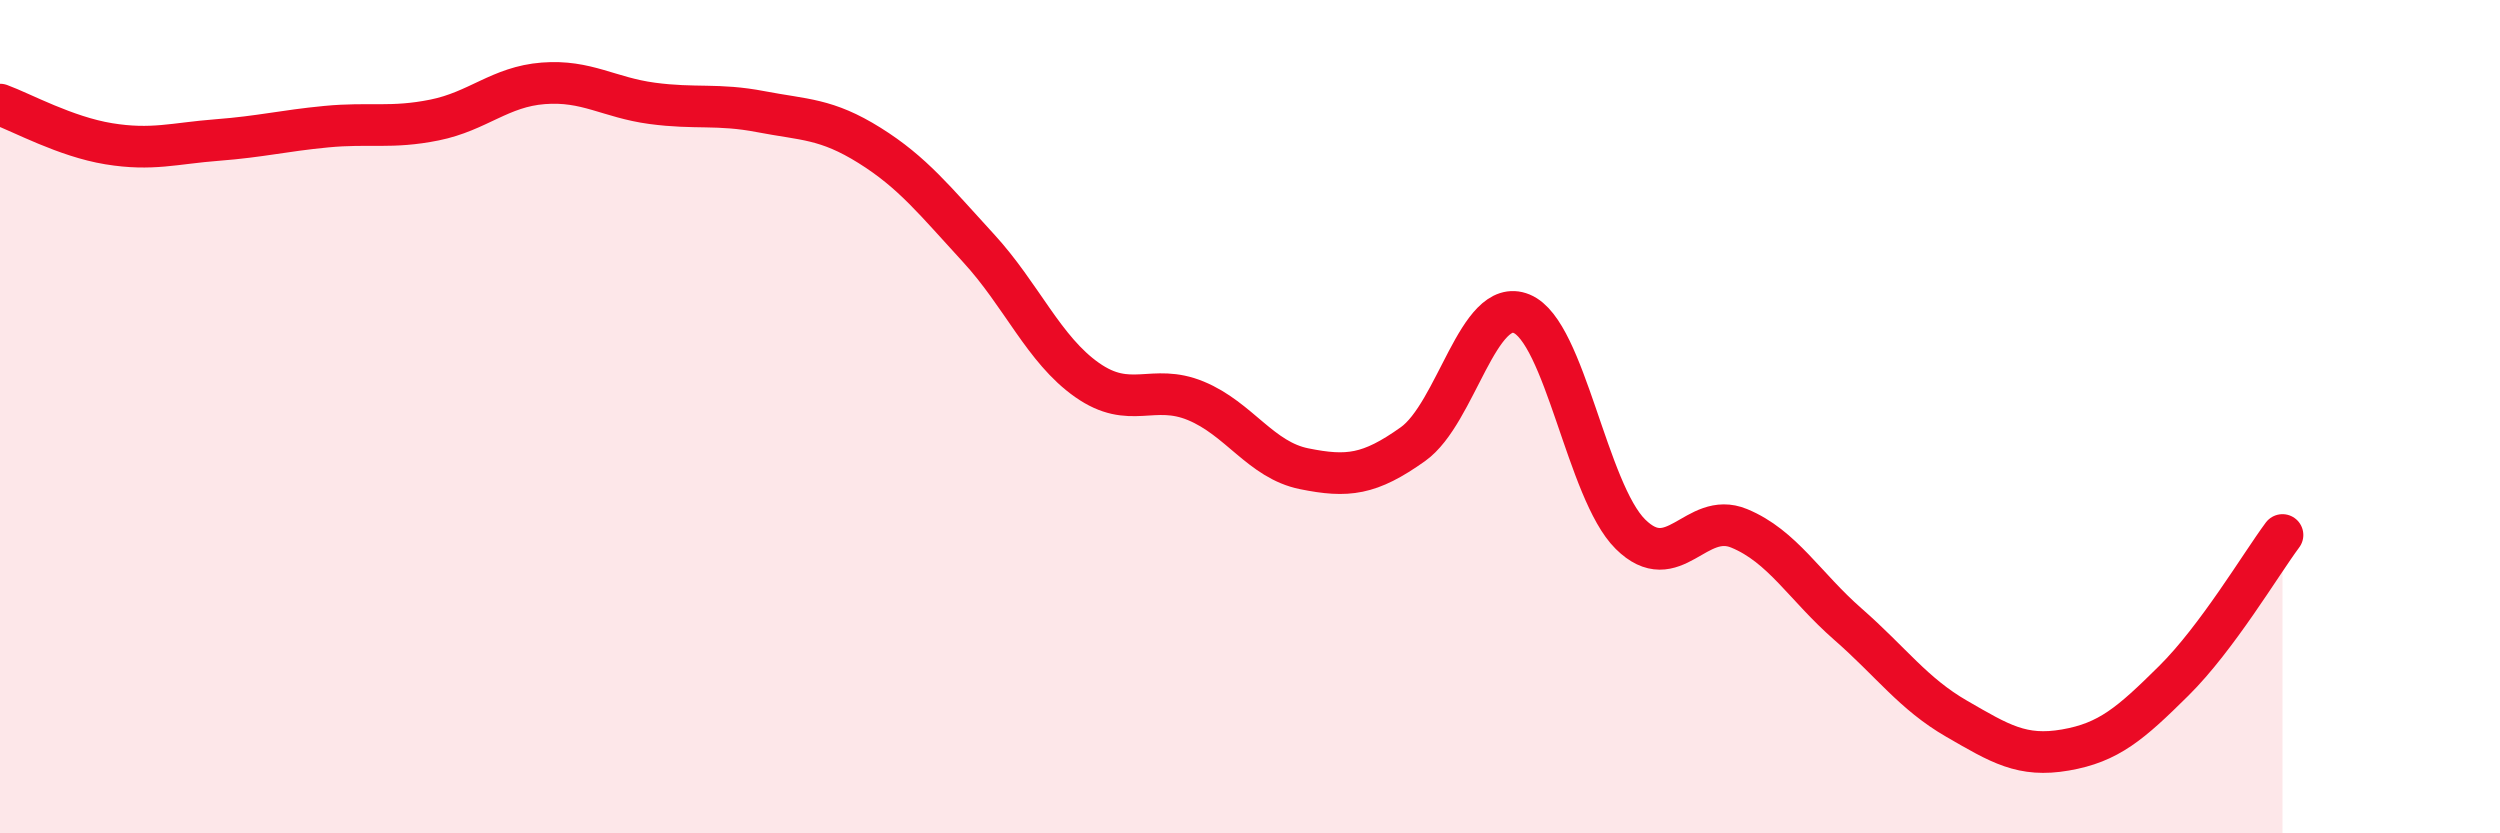
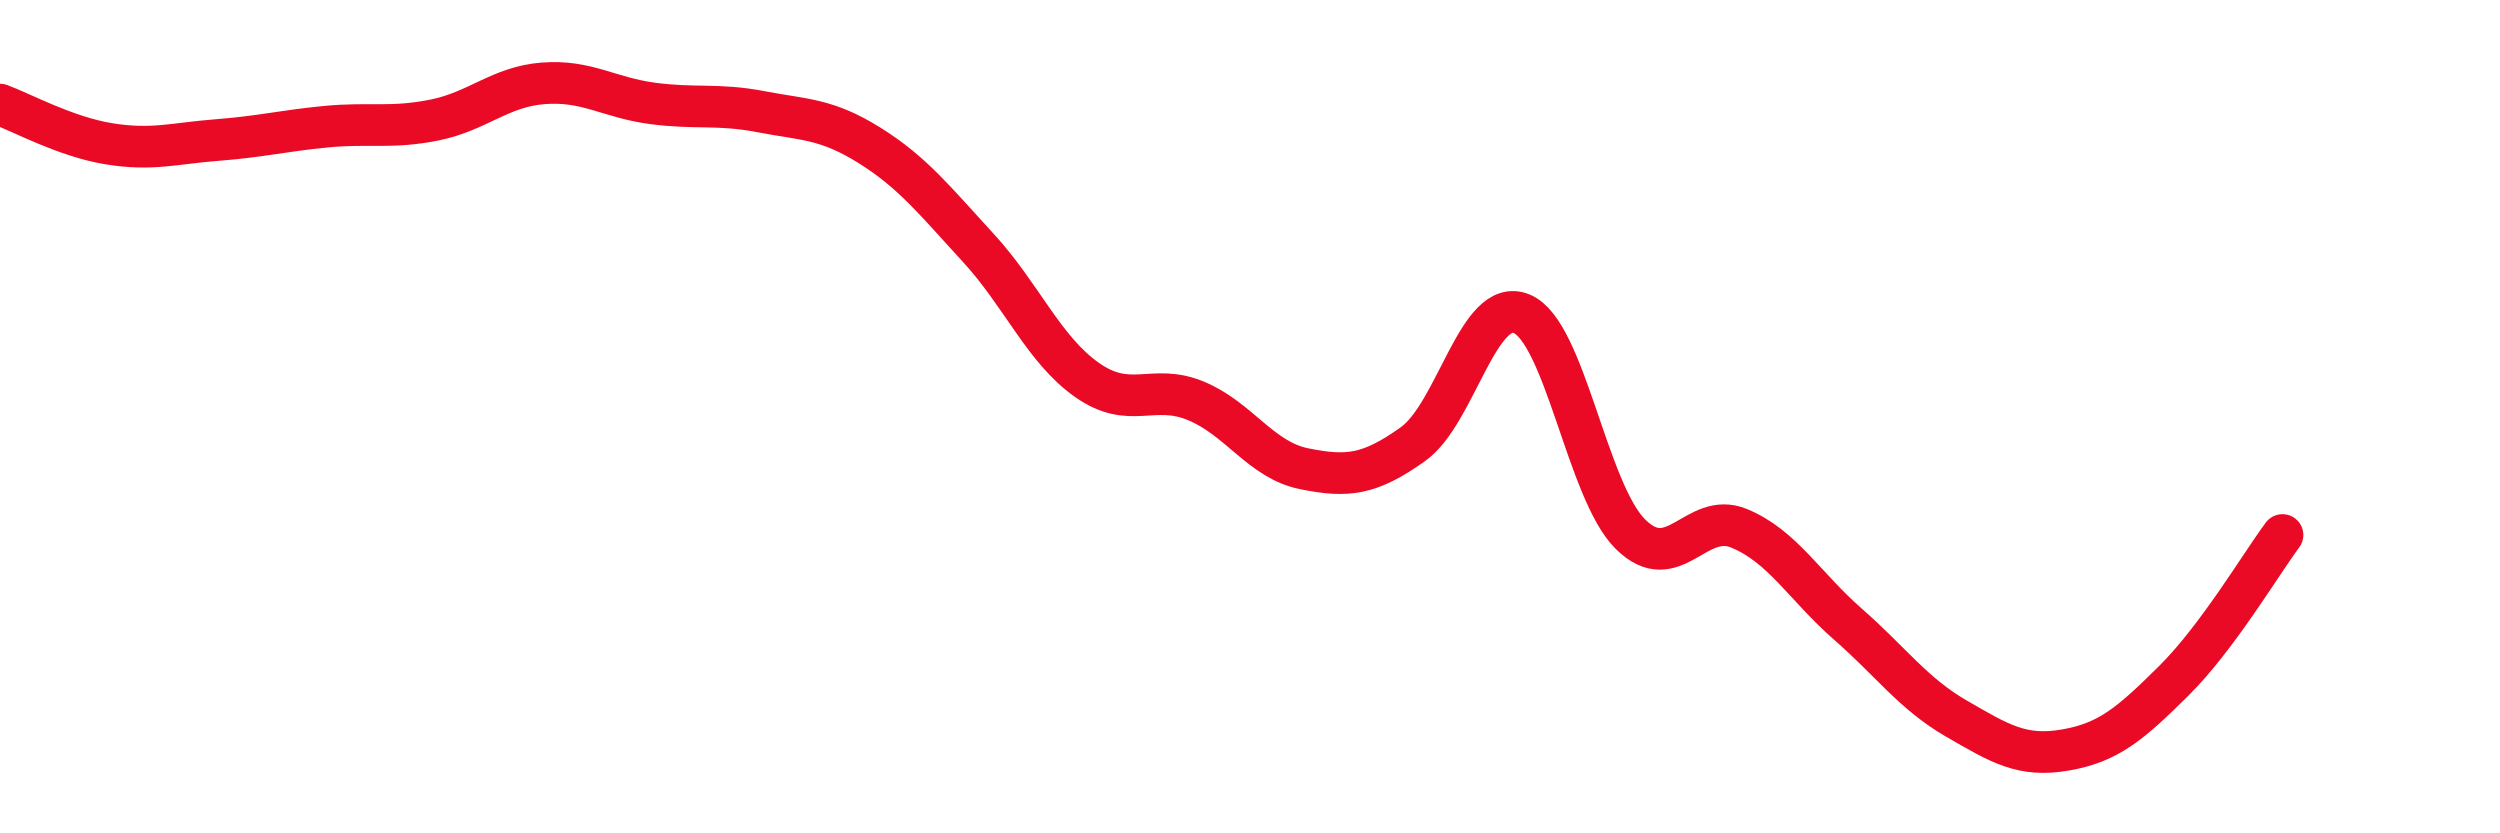
<svg xmlns="http://www.w3.org/2000/svg" width="60" height="20" viewBox="0 0 60 20">
-   <path d="M 0,2.51 C 0.52,2.7 1.57,3.28 2.61,3.45 C 3.65,3.62 4.18,3.44 5.22,3.36 C 6.26,3.28 6.79,3.14 7.83,3.04 C 8.87,2.94 9.39,3.09 10.43,2.88 C 11.47,2.67 12,2.08 13.04,2 C 14.08,1.92 14.61,2.34 15.65,2.48 C 16.69,2.62 17.22,2.48 18.26,2.68 C 19.3,2.88 19.83,2.84 20.87,3.49 C 21.91,4.14 22.44,4.82 23.48,5.95 C 24.52,7.08 25.05,8.39 26.09,9.12 C 27.13,9.85 27.66,9.19 28.7,9.62 C 29.74,10.05 30.26,11.04 31.3,11.25 C 32.34,11.46 32.87,11.4 33.91,10.66 C 34.95,9.92 35.48,7.1 36.52,7.53 C 37.56,7.96 38.09,11.79 39.13,12.82 C 40.17,13.85 40.7,12.25 41.74,12.68 C 42.78,13.11 43.31,14.07 44.35,14.98 C 45.39,15.89 45.92,16.65 46.96,17.25 C 48,17.85 48.53,18.18 49.57,18 C 50.61,17.82 51.13,17.37 52.17,16.34 C 53.21,15.31 54.26,13.54 54.78,12.84L54.78 20L0 20Z" fill="#EB0A25" opacity="0.1" stroke-linecap="round" stroke-linejoin="round" />
  <path d="M 0,2.51 C 0.52,2.7 1.57,3.28 2.61,3.45 C 3.65,3.62 4.18,3.44 5.22,3.36 C 6.26,3.28 6.79,3.14 7.83,3.04 C 8.87,2.94 9.39,3.09 10.43,2.88 C 11.47,2.67 12,2.08 13.04,2 C 14.08,1.92 14.61,2.34 15.65,2.48 C 16.69,2.62 17.22,2.48 18.26,2.68 C 19.3,2.88 19.83,2.84 20.87,3.49 C 21.91,4.14 22.44,4.82 23.48,5.95 C 24.52,7.08 25.05,8.39 26.09,9.12 C 27.13,9.85 27.66,9.19 28.7,9.62 C 29.74,10.05 30.26,11.04 31.3,11.25 C 32.34,11.46 32.87,11.4 33.91,10.66 C 34.95,9.92 35.48,7.1 36.52,7.53 C 37.56,7.96 38.09,11.79 39.13,12.82 C 40.17,13.85 40.7,12.25 41.74,12.68 C 42.78,13.11 43.31,14.07 44.35,14.98 C 45.39,15.89 45.92,16.65 46.96,17.25 C 48,17.85 48.53,18.18 49.57,18 C 50.61,17.82 51.13,17.37 52.17,16.34 C 53.21,15.31 54.26,13.54 54.78,12.84" stroke="#EB0A25" stroke-width="1" fill="none" stroke-linecap="round" stroke-linejoin="round" />
</svg>